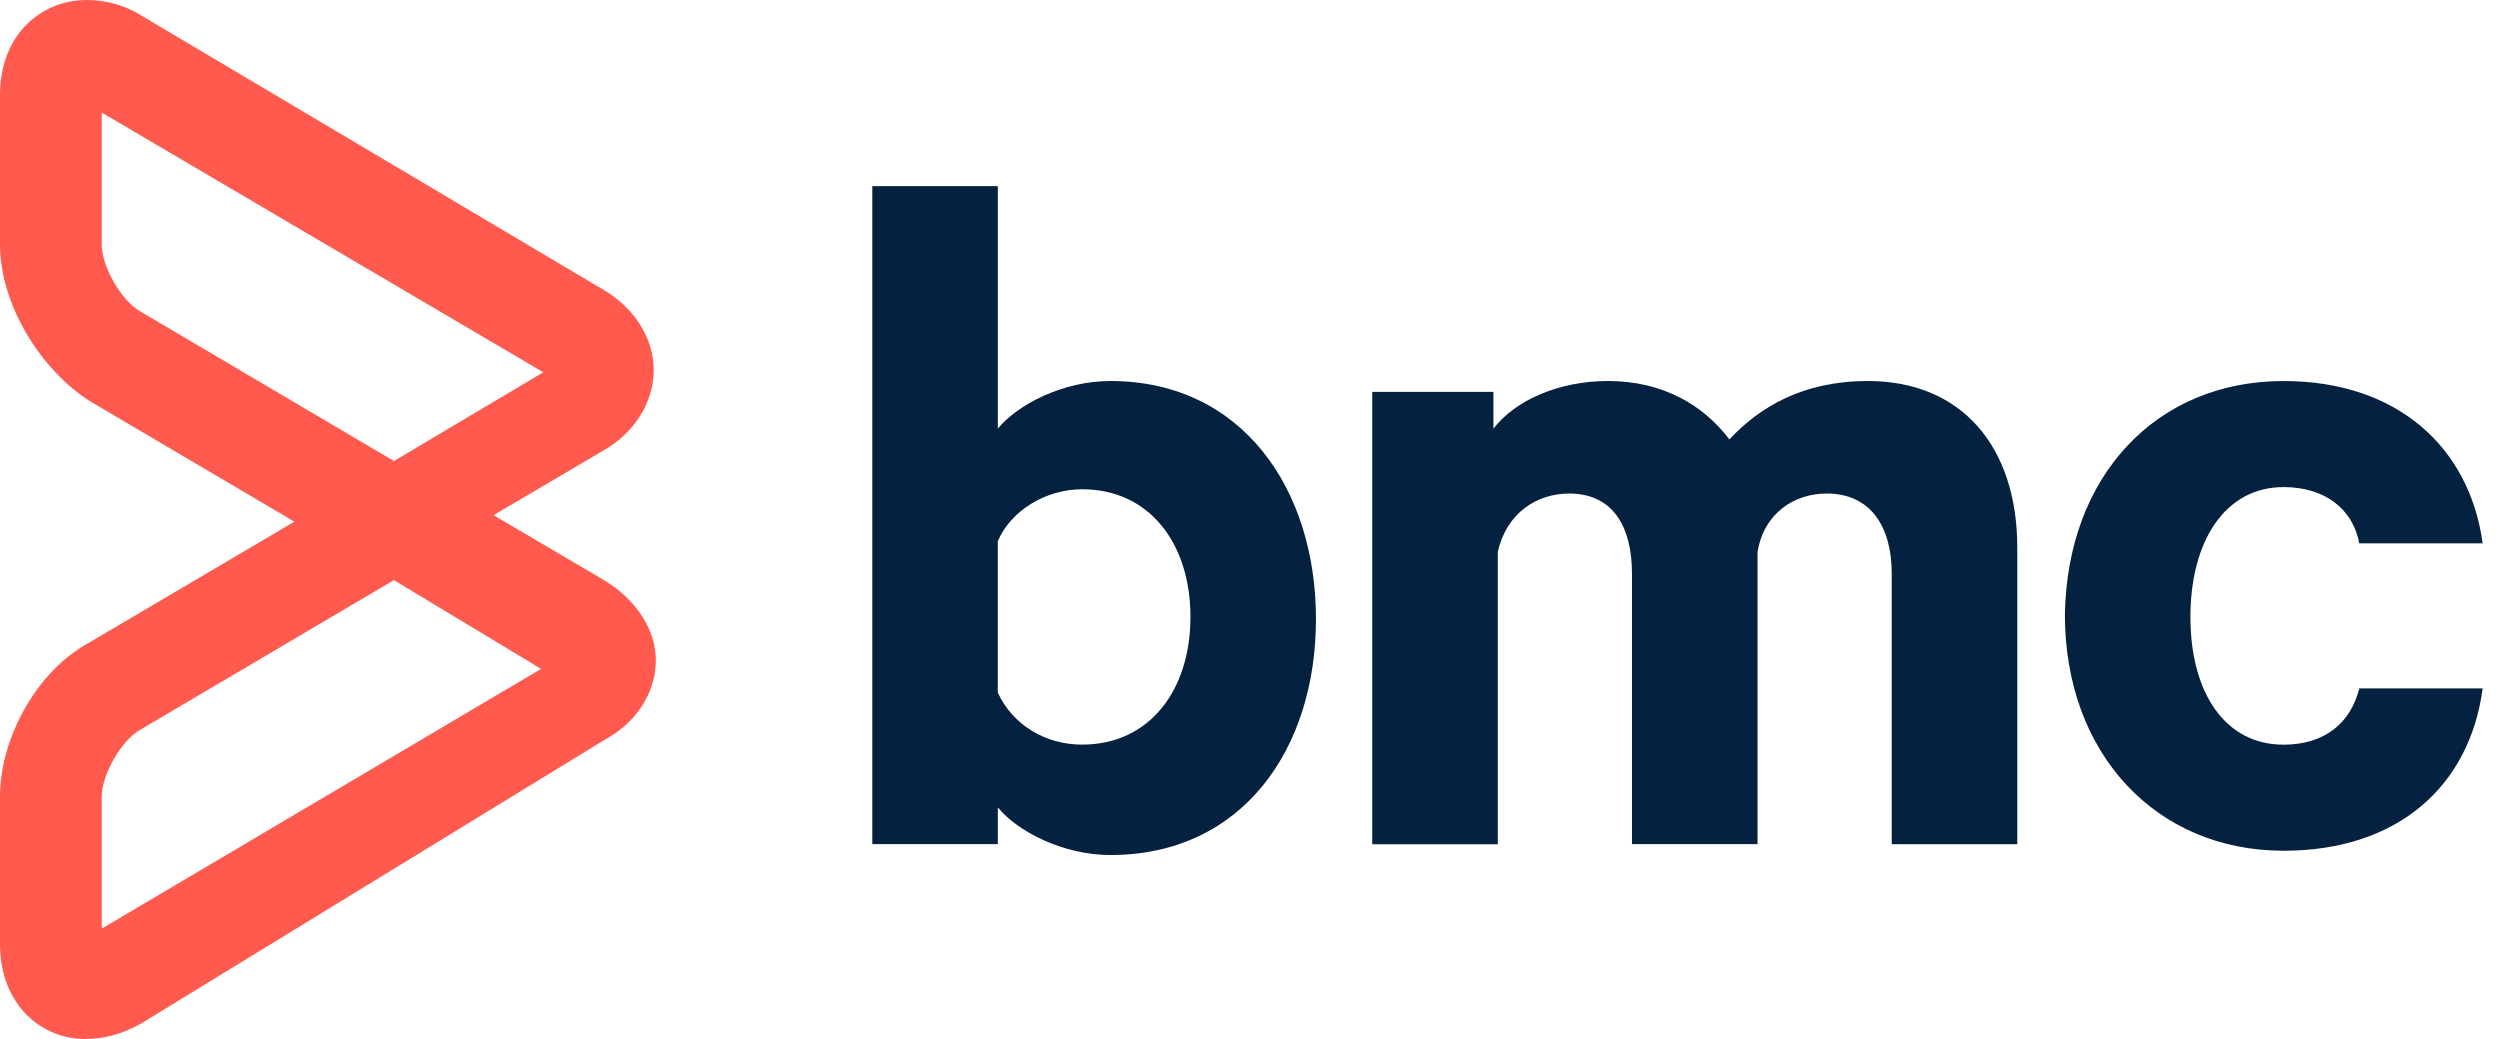
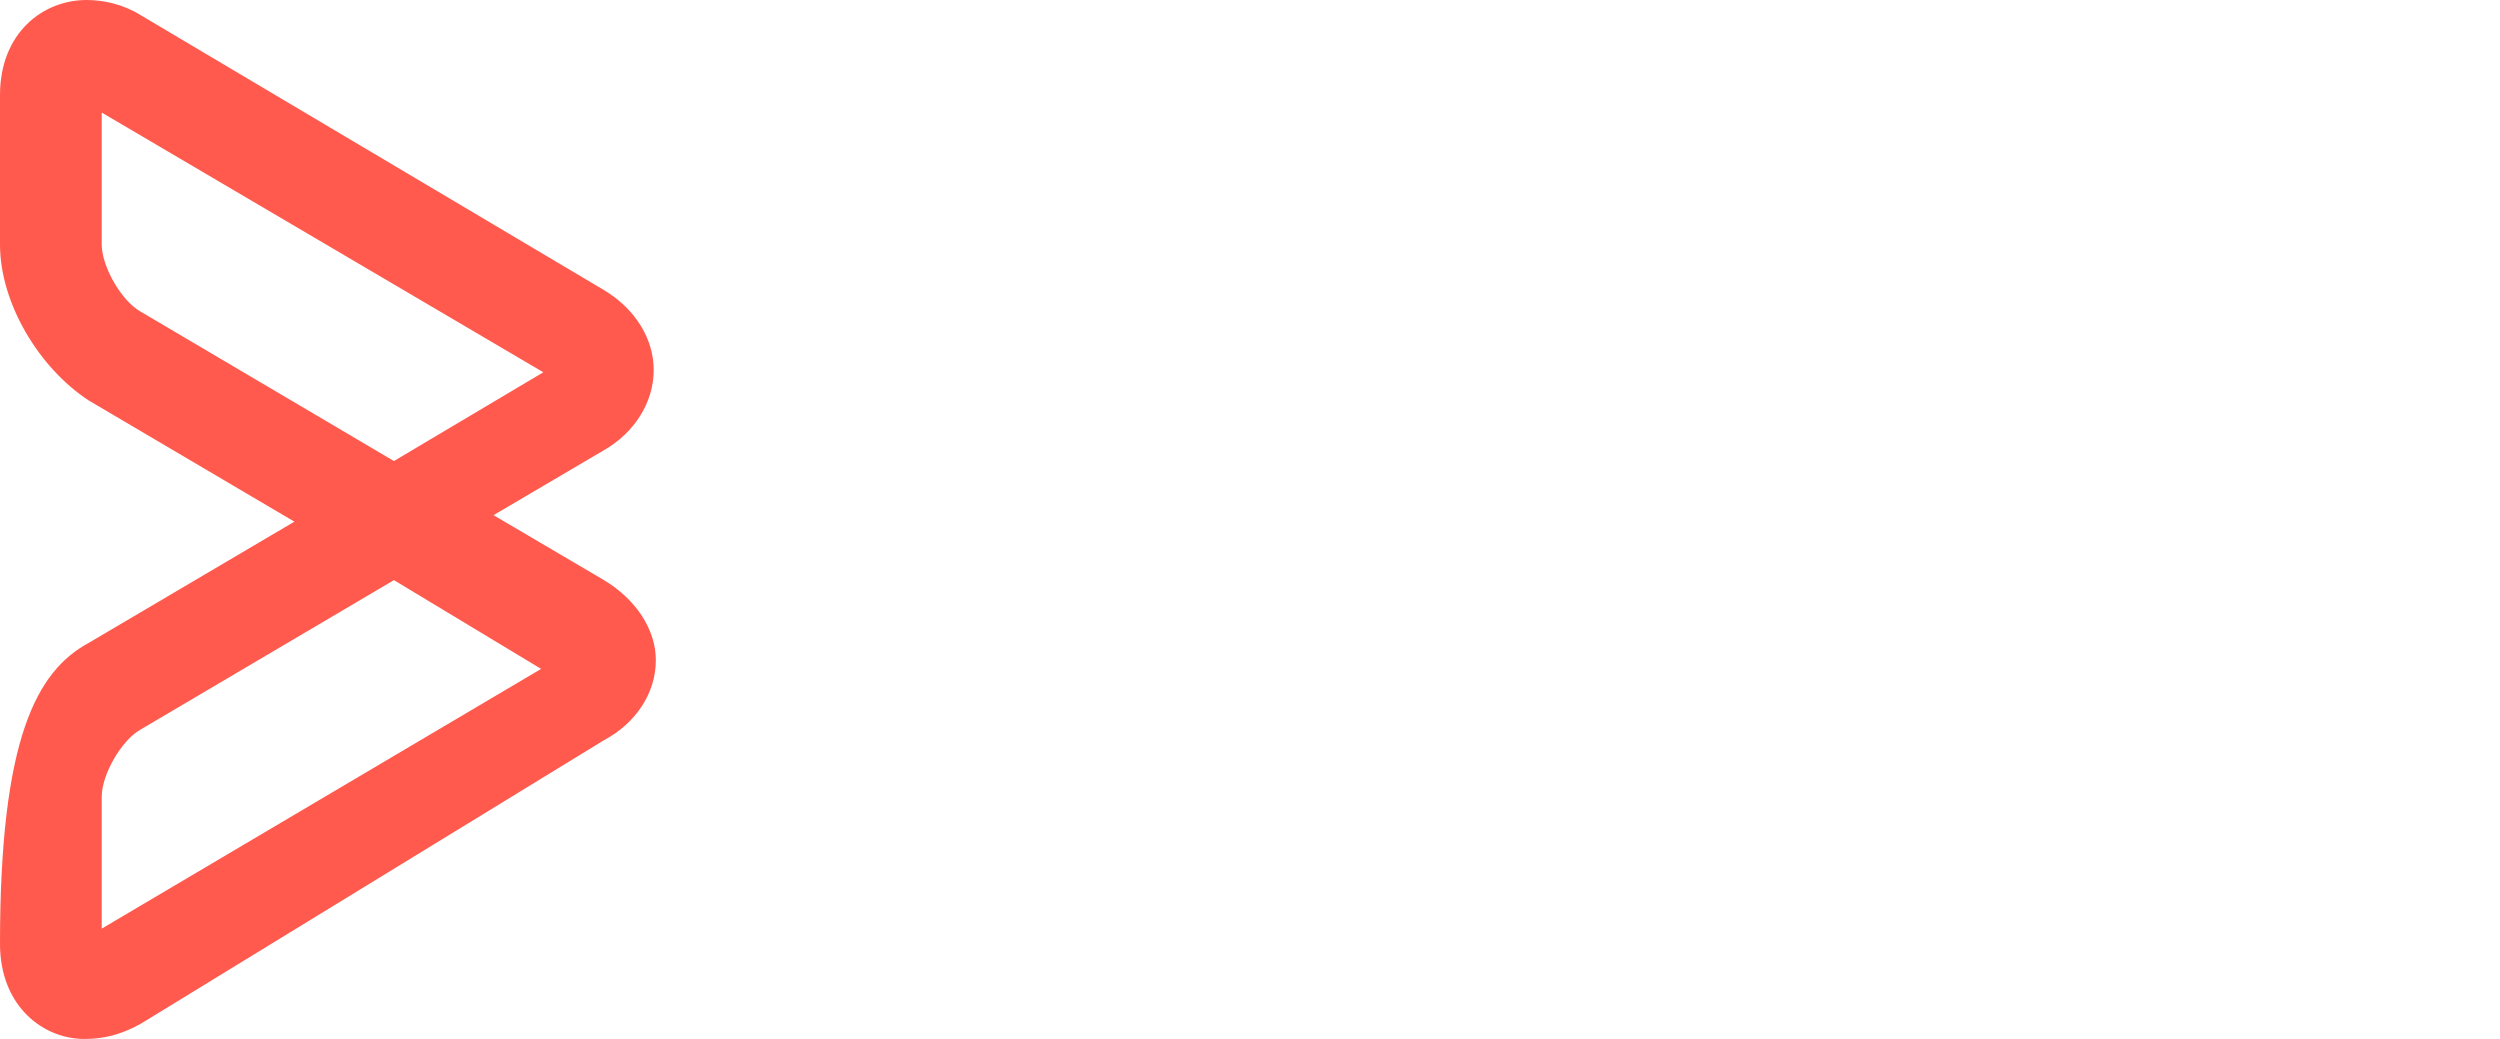
<svg xmlns="http://www.w3.org/2000/svg" width="77" height="32" viewBox="0 0 77 32" fill="none">
-   <path d="M36.666 19C36.666 21.267 35.399 22.934 33.332 22.934C32.199 22.934 31.198 22.334 30.732 21.334V16.668C31.132 15.735 32.199 15.069 33.332 15.069C35.398 15.069 36.666 16.735 36.666 19.001M40.532 19.069C40.532 15.069 38.265 11.735 34.199 11.735C32.732 11.735 31.332 12.468 30.733 13.202V5.733H26.867V26H30.733V24.868C31.333 25.601 32.733 26.335 34.199 26.335C38.265 26.335 40.532 23.069 40.532 19.069ZM58.265 26.002H62.132V16.868C62.132 13.735 60.399 11.735 57.532 11.735C55.532 11.735 54.198 12.534 53.264 13.535C52.465 12.468 51.198 11.735 49.532 11.735C47.998 11.735 46.664 12.335 45.998 13.202V12.069H42.265V26.003H46.132V17.001C46.399 15.801 47.332 15.201 48.331 15.201C49.665 15.201 50.265 16.2 50.265 17.667V26H54.132V17.001C54.331 15.801 55.264 15.201 56.265 15.201C57.599 15.201 58.265 16.2 58.265 17.667V26V26.002ZM72.666 16.735H76.466C76.066 13.802 73.866 11.736 70.333 11.736C66.399 11.736 63.666 14.669 63.599 18.936C63.599 23.203 66.399 26.203 70.333 26.203C73.866 26.203 76.066 24.203 76.466 21.203H72.666C72.399 22.27 71.599 22.936 70.333 22.936C68.532 22.936 67.465 21.337 67.465 19.002C67.465 16.668 68.532 15.002 70.333 15.002C71.599 15.002 72.466 15.669 72.666 16.735Z" fill="#052140" />
-   <path d="M3.133 3.467V7.533C3.133 8.2 3.733 9.266 4.333 9.599L12.133 14.2L16.734 11.466L3.133 3.467ZM12.133 17.868L4.333 22.468C3.733 22.801 3.133 23.868 3.133 24.535V28.602L16.666 20.602L12.133 17.868ZM2.6 32C1.334 32 0 31.001 0 29.067V24.534C0 22.734 1.133 20.668 2.734 19.8L9.067 16.067L2.734 12.335C1.2 11.334 0 9.334 0 7.533V2.933C0 0.999 1.334 0 2.666 0C3.199 0 3.799 0.134 4.333 0.467L18.6 8.933C19.599 9.533 20.134 10.467 20.134 11.4C20.134 12.399 19.533 13.334 18.6 13.867L15.2 15.867L18.6 17.866C19.599 18.467 20.2 19.4 20.2 20.333C20.2 21.334 19.599 22.267 18.6 22.8L4.333 31.533C3.733 31.866 3.2 32 2.6 32Z" fill="#FF5A4D" />
+   <path d="M3.133 3.467V7.533C3.133 8.2 3.733 9.266 4.333 9.599L12.133 14.2L16.734 11.466L3.133 3.467ZM12.133 17.868L4.333 22.468C3.733 22.801 3.133 23.868 3.133 24.535V28.602L16.666 20.602L12.133 17.868ZM2.6 32C1.334 32 0 31.001 0 29.067C0 22.734 1.133 20.668 2.734 19.8L9.067 16.067L2.734 12.335C1.2 11.334 0 9.334 0 7.533V2.933C0 0.999 1.334 0 2.666 0C3.199 0 3.799 0.134 4.333 0.467L18.6 8.933C19.599 9.533 20.134 10.467 20.134 11.4C20.134 12.399 19.533 13.334 18.6 13.867L15.2 15.867L18.6 17.866C19.599 18.467 20.2 19.4 20.2 20.333C20.2 21.334 19.599 22.267 18.6 22.8L4.333 31.533C3.733 31.866 3.2 32 2.6 32Z" fill="#FF5A4D" />
</svg>